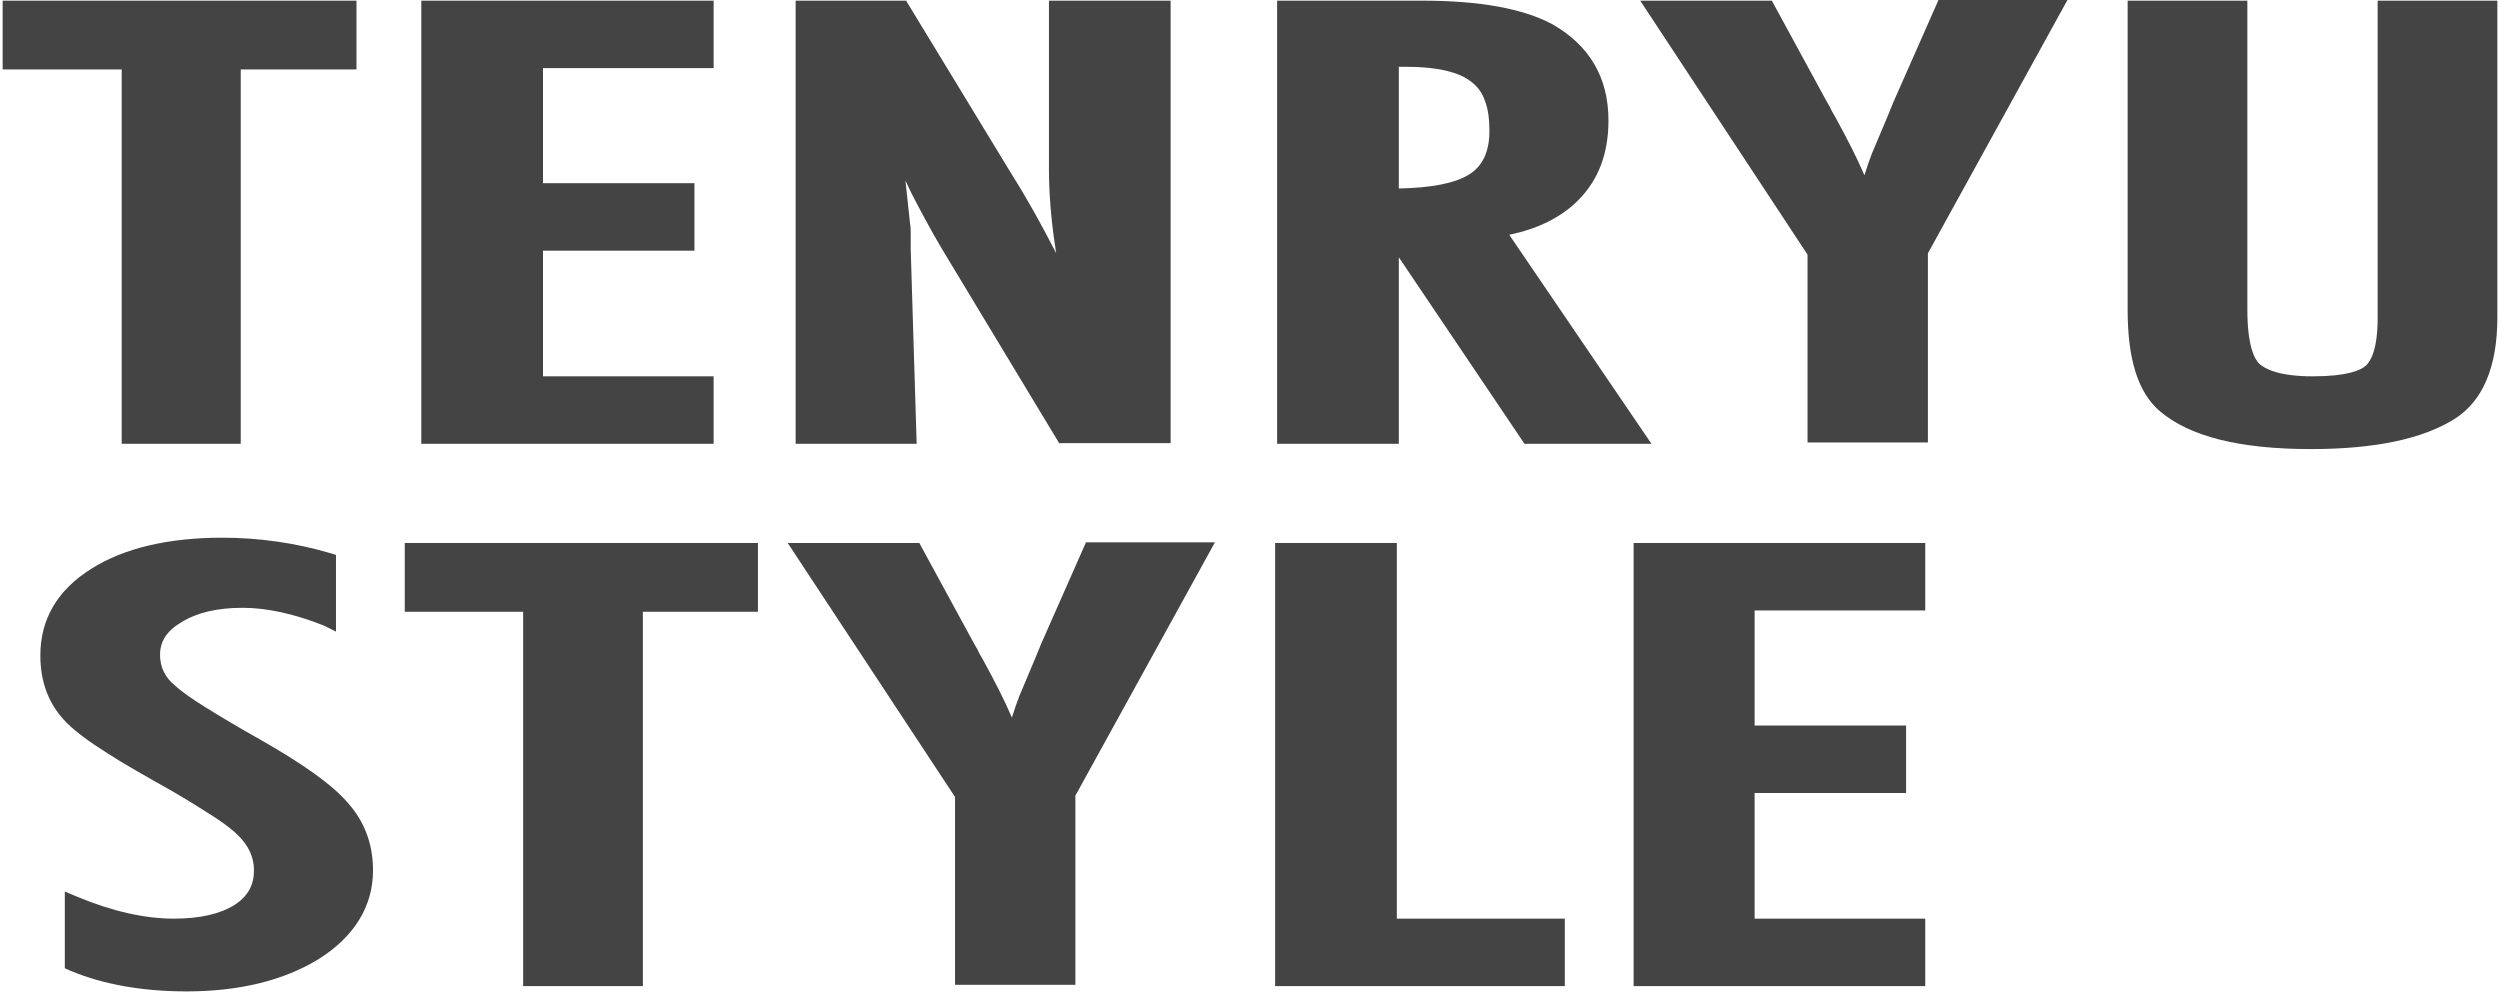
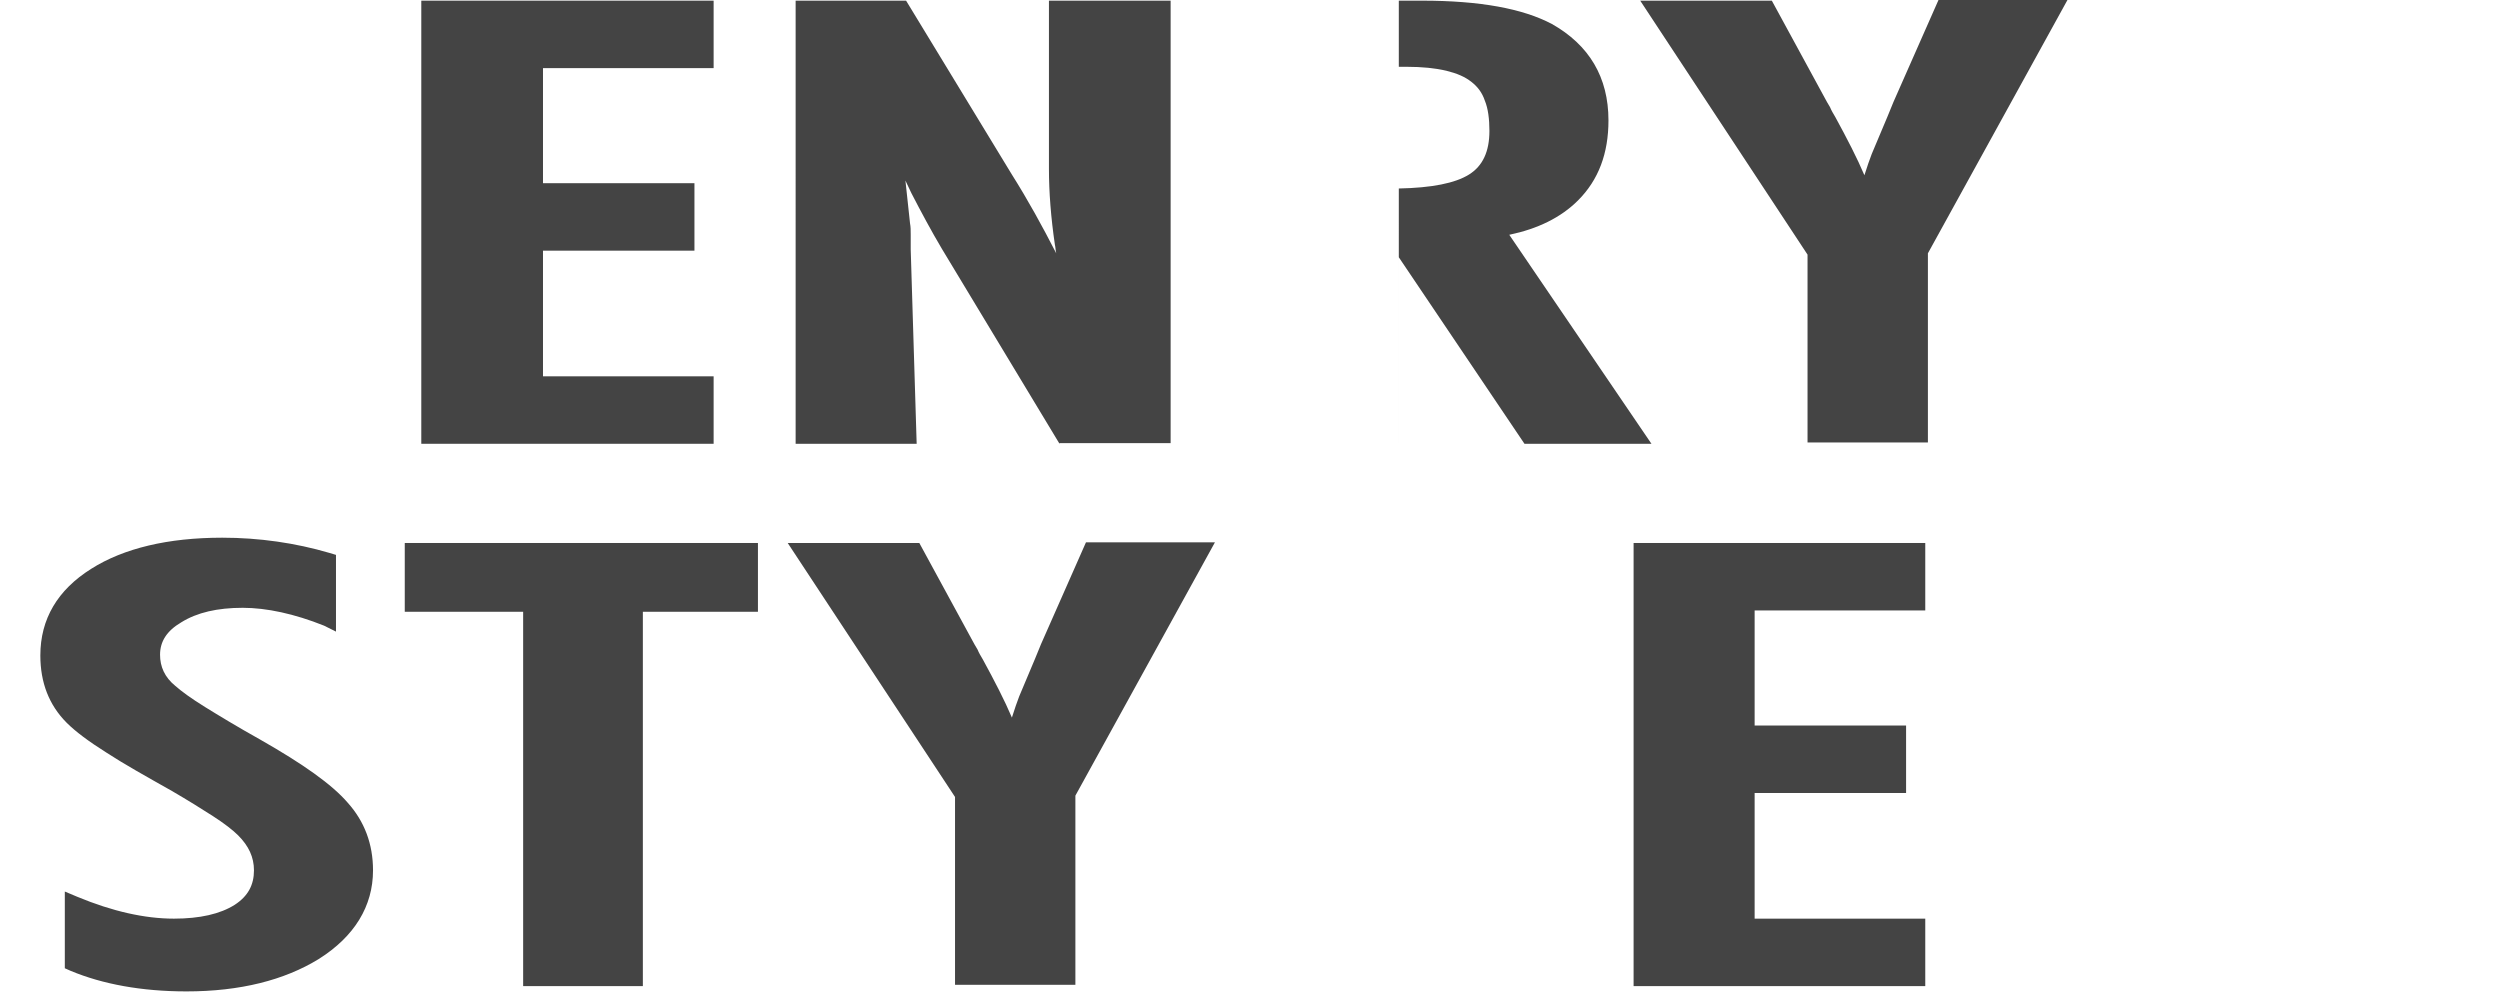
<svg xmlns="http://www.w3.org/2000/svg" version="1.1" x="0px" y="0px" width="378px" height="150px" viewBox="0 0 378 150" style="enable-background:new 0 0 378 150;" xml:space="preserve">
  <style type="text/css">
.st0{fill:#444;}
</style>
-   <polygon class="st0" points="18.4,67.1 18.4,10.5 0.4,10.5 0.4,0.1 53.9,0.1 53.9,10.5 36.4,10.5 36.4,67.1 " />
  <polygon class="st0" points="63.7,67.1 63.7,0.1 107.9,0.1 107.9,10.3 82.1,10.3 82.1,27.7 105,27.7 105,37.9 82.1,37.9 82.1,56.9 107.9,56.9 107.9,67.1 " />
  <path class="st0" d="M160.2,67.1l-17.8-29.5c-1.6-2.7-3.1-5.5-4.6-8.4c-0.3-0.6-0.6-1.3-0.9-1.9l0.7,6.5c0.1,0.5,0.1,1,0.1,1.7 c0,0.7,0,1.4,0,2.2l0.9,29.4h-18.3V0.1h16.7L153,26.4c2.4,3.8,4.6,7.8,6.7,11.9c-0.1-0.4-0.1-0.9-0.2-1.3c-0.6-4.1-0.9-7.9-0.9-11.5 V0.1h18.4v66.9H160.2z" />
-   <path class="st0" d="M230.5,67.1l-19-28.2v28.2h-18.4V0.1H215c8.8,0,15.2,1.2,19.6,3.5c5.7,3.2,8.6,8.1,8.6,14.6c0,5-1.5,9-4.6,12.1c-2.6,2.6-6.1,4.3-10.4,5.2l21.5,31.6H230.5z M211.5,28.5c5-0.1,8.5-0.8,10.6-2.1c2.1-1.3,3.1-3.5,3.1-6.6c0-1.8-0.2-3.4-0.7-4.6c-0.4-1.2-1.1-2.1-2-2.8c-1-0.8-2.2-1.3-3.8-1.7c-1.7-0.4-3.7-0.6-6-0.6h-1.2V28.5z" />
+   <path class="st0" d="M230.5,67.1l-19-28.2v28.2V0.1H215c8.8,0,15.2,1.2,19.6,3.5c5.7,3.2,8.6,8.1,8.6,14.6c0,5-1.5,9-4.6,12.1c-2.6,2.6-6.1,4.3-10.4,5.2l21.5,31.6H230.5z M211.5,28.5c5-0.1,8.5-0.8,10.6-2.1c2.1-1.3,3.1-3.5,3.1-6.6c0-1.8-0.2-3.4-0.7-4.6c-0.4-1.2-1.1-2.1-2-2.8c-1-0.8-2.2-1.3-3.8-1.7c-1.7-0.4-3.7-0.6-6-0.6h-1.2V28.5z" />
  <path class="st0" d="M273.3,67.1V38.5L248,0.1h19.9l8,14.7c0.2,0.4,0.5,0.9,0.8,1.4c0.2,0.5,0.5,1,0.8,1.5c1.8,3.3,3.3,6.2,4.4,8.8 c0.4-1.3,0.8-2.4,1.1-3.2l2.4-5.7l0.9-2.2l6.8-15.4h19.5l-21.1,38.3v28.6H273.3z" />
-   <path class="st0" d="M349.4,67.9c-10.8,0-18.3-1.9-22.8-5.7c-3.3-2.8-4.9-7.8-4.9-15.3V0.1h18.1v46.7c0,5.3,1,7.4,1.8,8.2c0.9,0.8,3,1.9,8.1,1.9c5.2,0,7.2-0.9,8-1.6c0.8-0.7,1.8-2.6,1.8-7.2V0.1h18.1v47.9c0,7.5-2.2,12.6-6.4,15.3C366.3,66.4,359,67.9,349.4,67.9z" />
  <path class="st0" d="M28.2,149.9c-6.8,0-12.7-1.1-17.5-3.1l-0.9-0.4v-11.6l1.9,0.8c5.3,2.2,10.2,3.3,14.6,3.3c3.9,0,7-0.7,9.2-2.1c2-1.3,2.9-3,2.9-5.2c0-2-0.8-3.7-2.4-5.3c-0.8-0.8-2.1-1.8-3.8-2.9c-1.7-1.1-3.8-2.4-6.2-3.8c-3.9-2.2-7.3-4.1-9.9-5.8c-2.7-1.7-4.7-3.2-6-4.5c-2.7-2.7-4-6.1-4-10.2c0-5.5,2.6-9.9,7.7-13.1c4.9-3.1,11.6-4.7,19.8-4.7c5.6,0,11.1,0.8,16.2,2.3l1,0.3v11.6L49,94.6c-4.5-1.8-8.7-2.7-12.3-2.7c-3.8,0-6.9,0.7-9.3,2.2c-2.2,1.3-3.2,2.9-3.2,4.9c0,1.8,0.7,3.4,2.3,4.7c0.9,0.8,2.4,1.9,4.5,3.2c2.1,1.3,4.9,3,8.3,4.9c6.5,3.7,10.9,6.8,13.3,9.6c2.5,2.8,3.8,6.2,3.8,10.2c0,5.4-2.8,10-8.2,13.4C43,148.2,36.3,149.9,28.2,149.9z" />
  <polygon class="st0" points="79.1,149.1 79.1,92.5 61.2,92.5 61.2,82.1 114.6,82.1 114.6,92.5 97.2,92.5 97.2,149.1 " />
  <path class="st0" d="M144.4,149.1v-28.6l-25.3-38.4H139l8,14.7c0.2,0.4,0.5,0.9,0.8,1.4c0.2,0.5,0.5,1,0.8,1.5c1.8,3.3,3.3,6.2,4.4,8.8c0.4-1.3,0.8-2.4,1.1-3.2l2.4-5.7l0.9-2.2l6.8-15.4h19.5l-21.1,38.3v28.6H144.4z" />
-   <polygon class="st0" points="192.8,149.1 192.8,82.1 211.2,82.1 211.2,138.9 236.6,138.9 236.6,149.1 " />
  <polygon class="st0" points="247,149.1 247,82.1 291.1,82.1 291.1,92.3 265.3,92.3 265.3,109.7 288.2,109.7 288.2,119.9 265.3,119.9 265.3,138.9 291.1,138.9 291.1,149.1 " />
</svg>